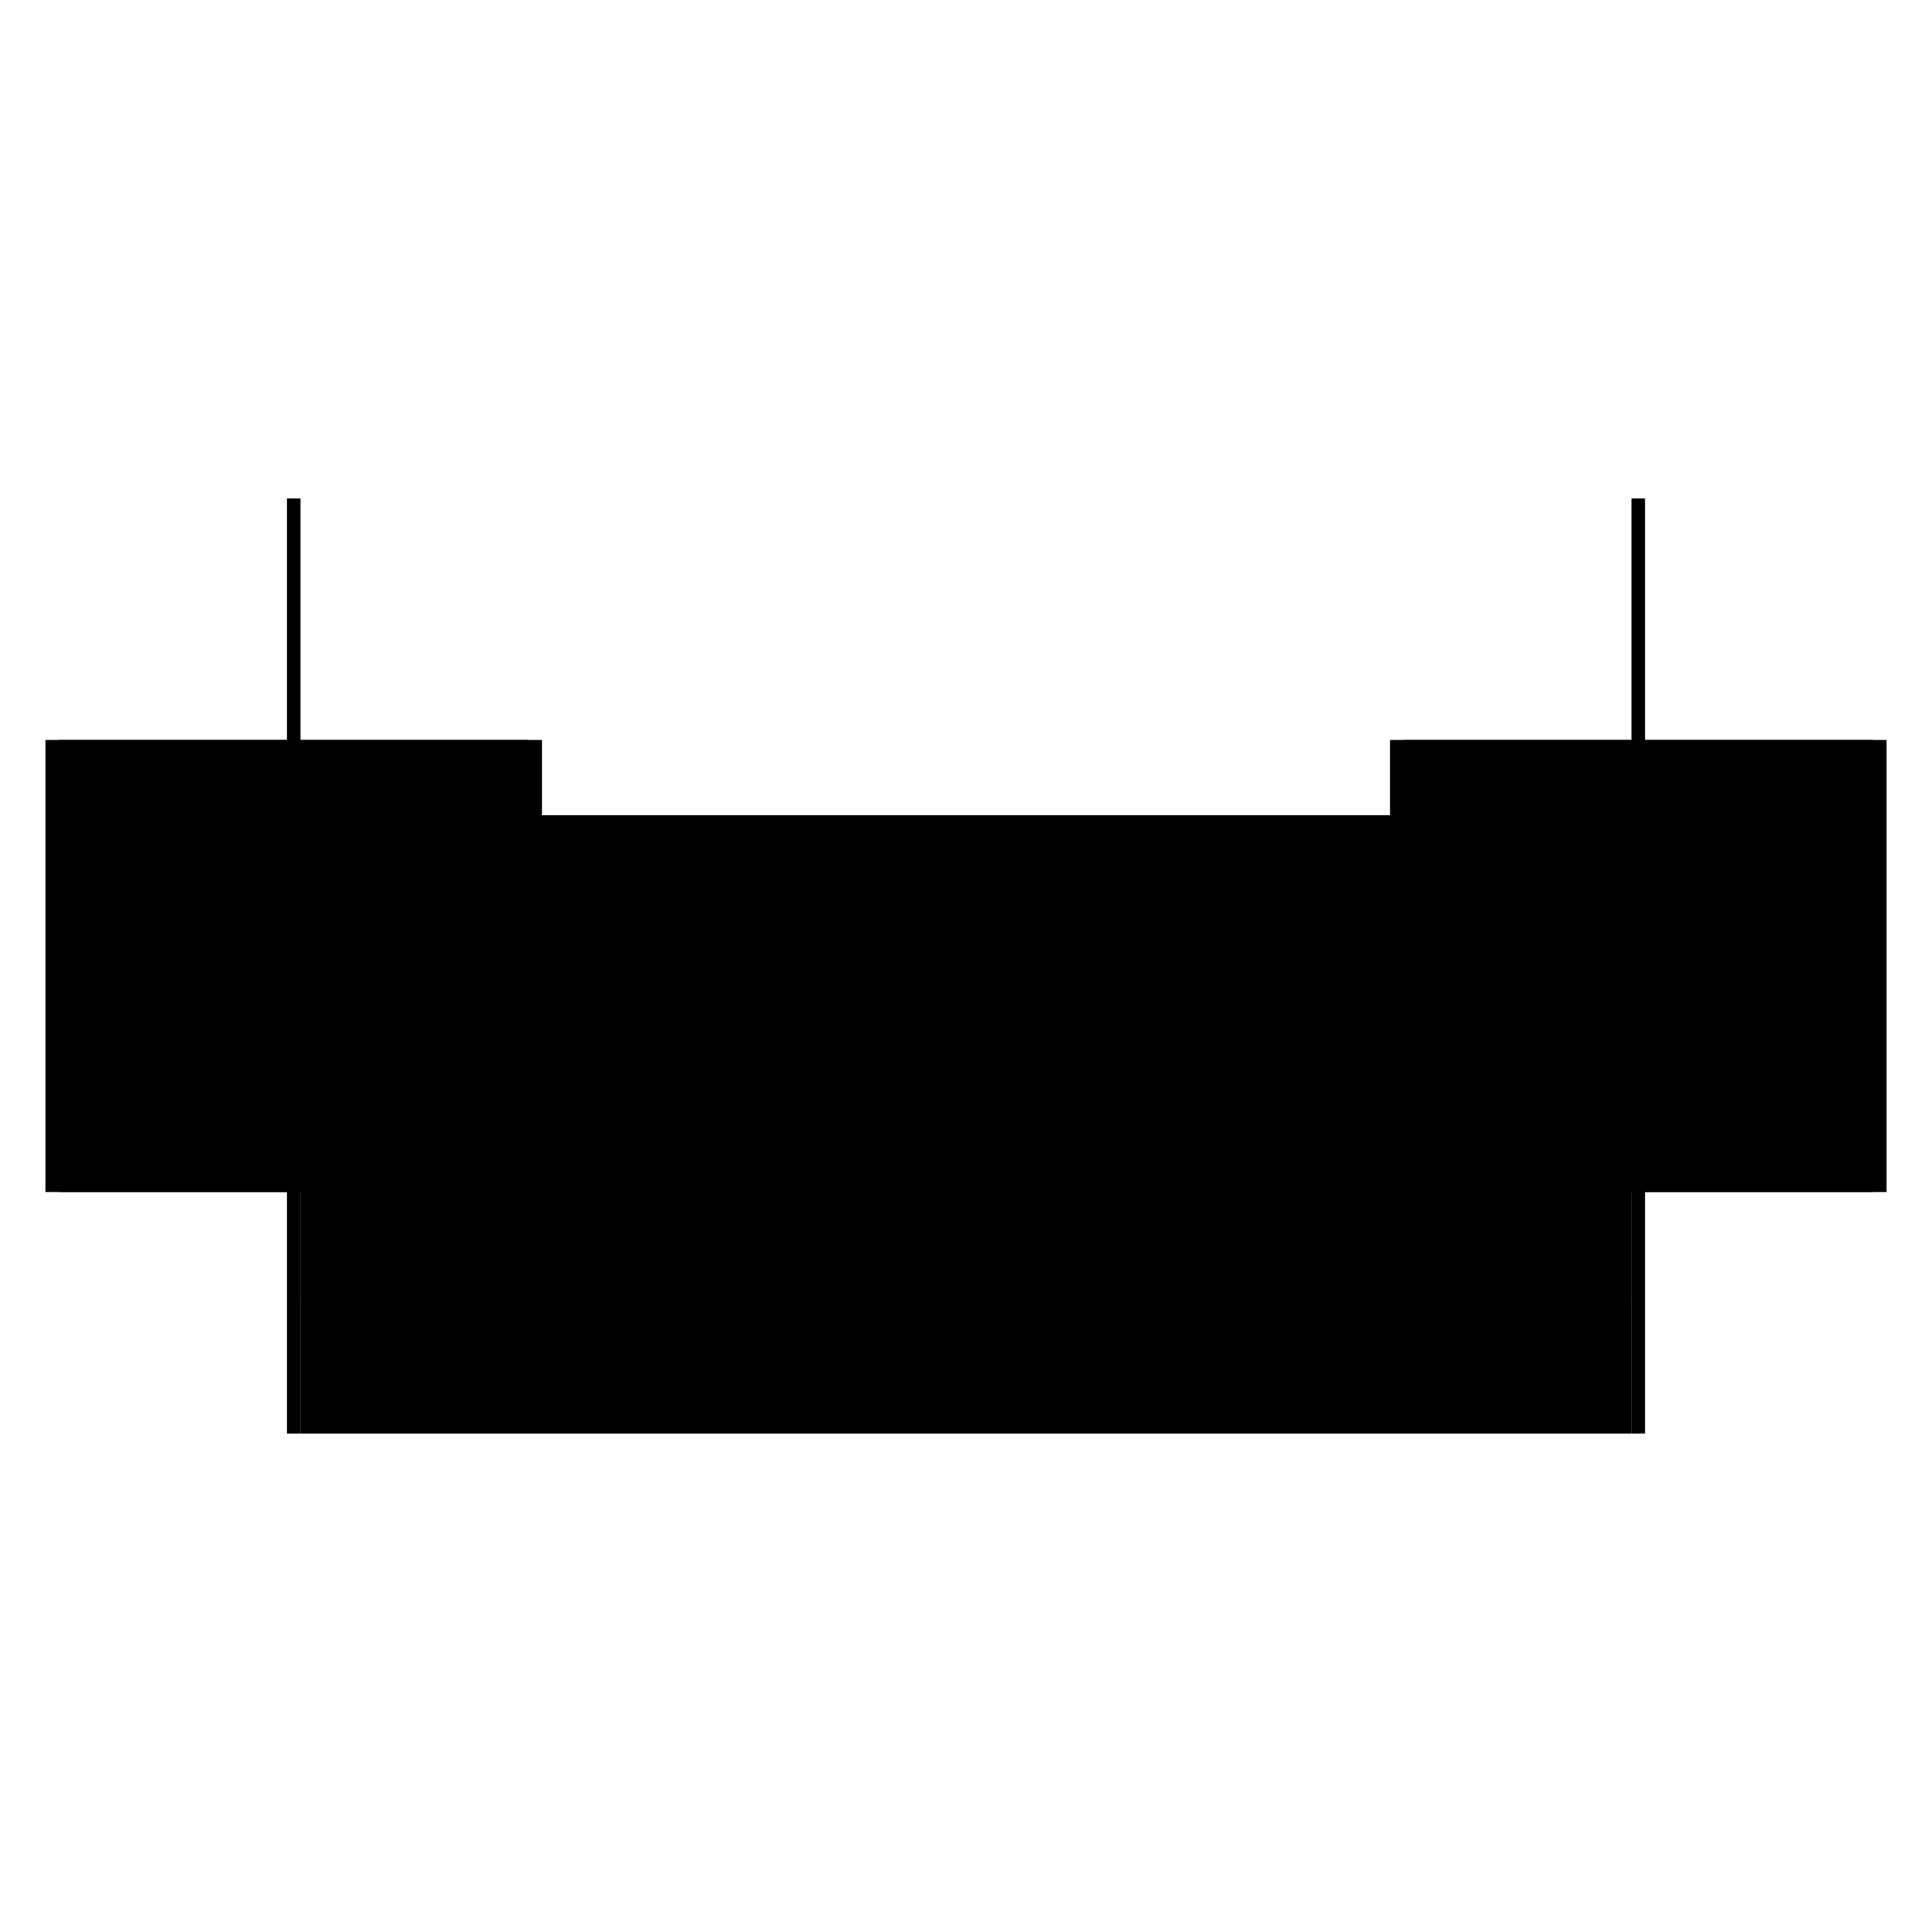
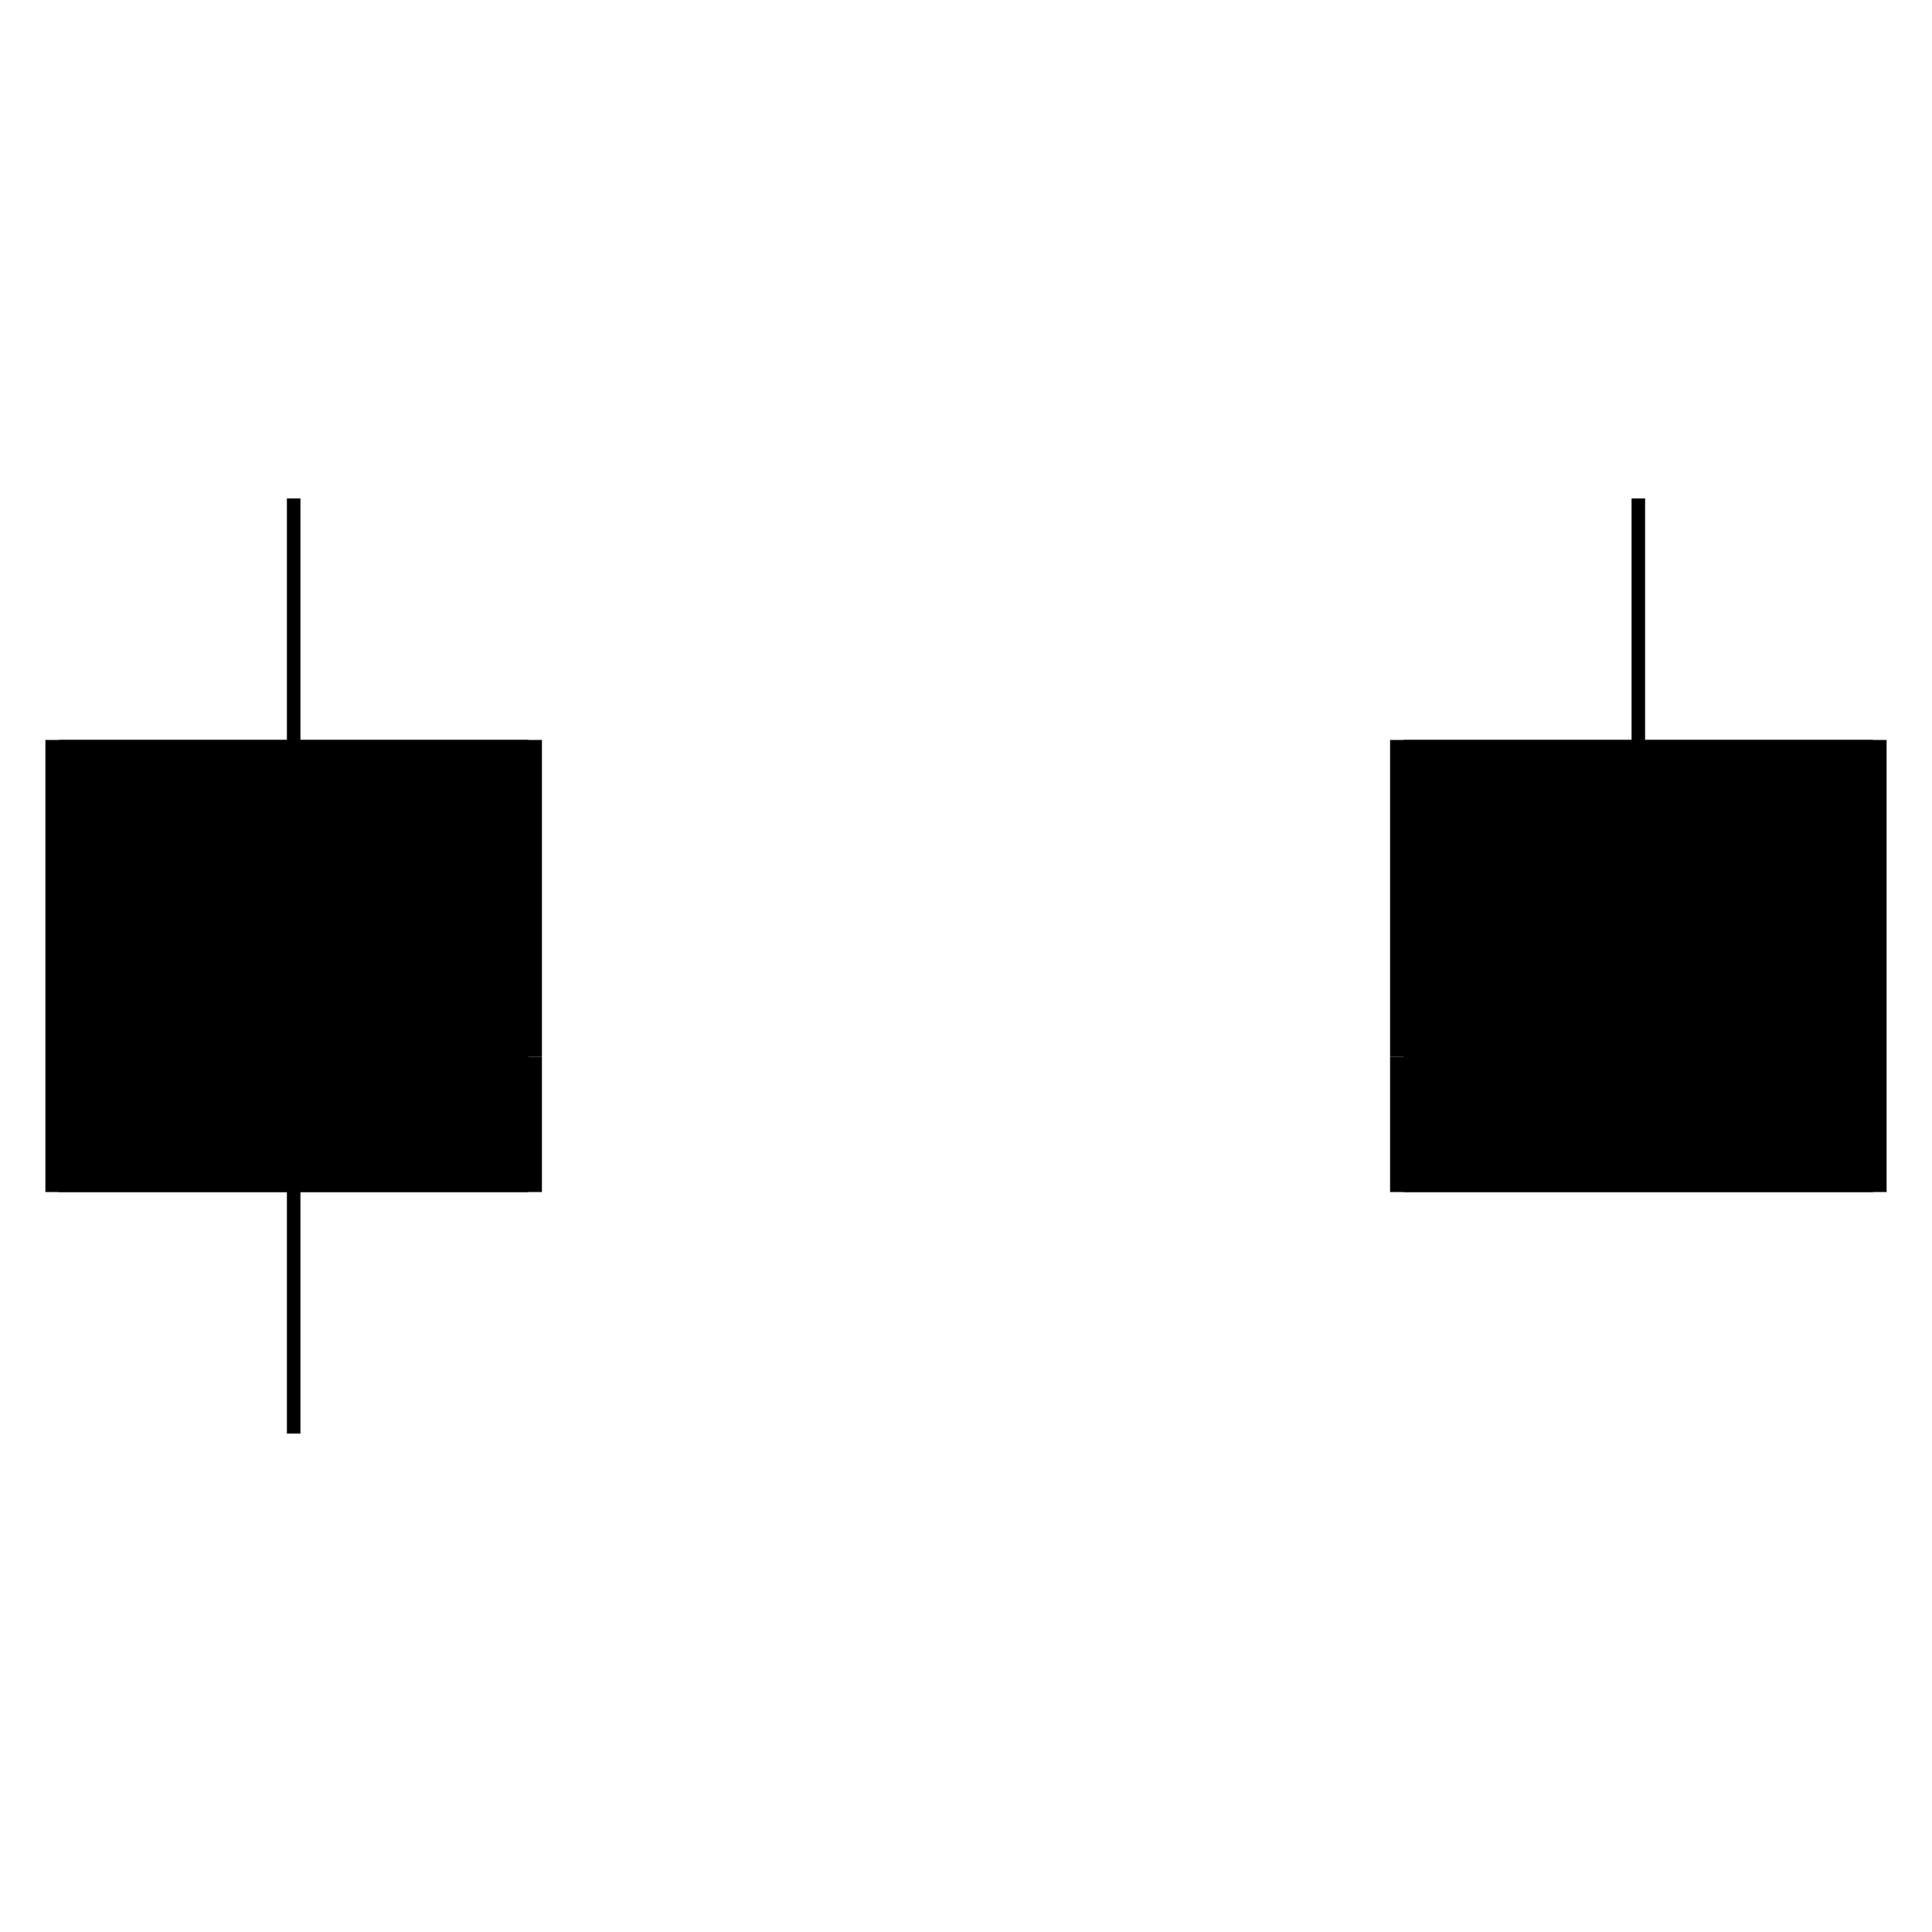
<svg xmlns="http://www.w3.org/2000/svg" baseProfile="full" height="100%" version="1.1" viewBox="-1,-1,2,2" width="100%">
  <defs>
    <style type="text/css">.vectorEffectClass {vector-effect: non-scaling-stroke;}</style>
  </defs>
-   <line class="vectorEffectClass" fill="none" stroke="black" stroke-width="0.5" x1="-0.689" x2="0.689" y1="0.234" y2="0.234" />
-   <line class="vectorEffectClass" fill="none" stroke="black" stroke-width="0.5" x1="-0.689" x2="0.689" y1="0.094" y2="0.094" />
  <line class="vectorEffectClass" fill="none" stroke="black" stroke-width="0.5" x1="-0.703" x2="-0.703" y1="0.234" y2="-0.234" />
  <line class="vectorEffectClass" fill="none" stroke="black" stroke-width="0.5" x1="0.703" x2="0.703" y1="0.234" y2="-0.234" />
  <line class="vectorEffectClass" fill="none" stroke="black" stroke-width="0.5" x1="-0.689" x2="-0.689" y1="0.094" y2="-0.234" />
  <line class="vectorEffectClass" fill="none" stroke="black" stroke-width="0.5" x1="0.689" x2="0.689" y1="0.094" y2="-0.234" />
  <line class="vectorEffectClass" fill="none" stroke="black" stroke-width="0.5" x1="-0.689" x2="-0.689" y1="0.234" y2="0.094" />
  <line class="vectorEffectClass" fill="none" stroke="black" stroke-width="0.5" x1="0.689" x2="0.689" y1="0.234" y2="0.094" />
  <line class="vectorEffectClass" fill="none" stroke="black" stroke-width="0.5" x1="-0.703" x2="-0.689" y1="0.234" y2="0.234" />
  <line class="vectorEffectClass" fill="none" stroke="black" stroke-width="0.5" x1="-0.703" x2="-0.689" y1="-0.234" y2="-0.234" />
-   <line class="vectorEffectClass" fill="none" stroke="black" stroke-width="0.5" x1="0.689" x2="0.703" y1="0.234" y2="0.234" />
  <line class="vectorEffectClass" fill="none" stroke="black" stroke-width="0.5" x1="0.689" x2="0.703" y1="-0.234" y2="-0.234" />
</svg>